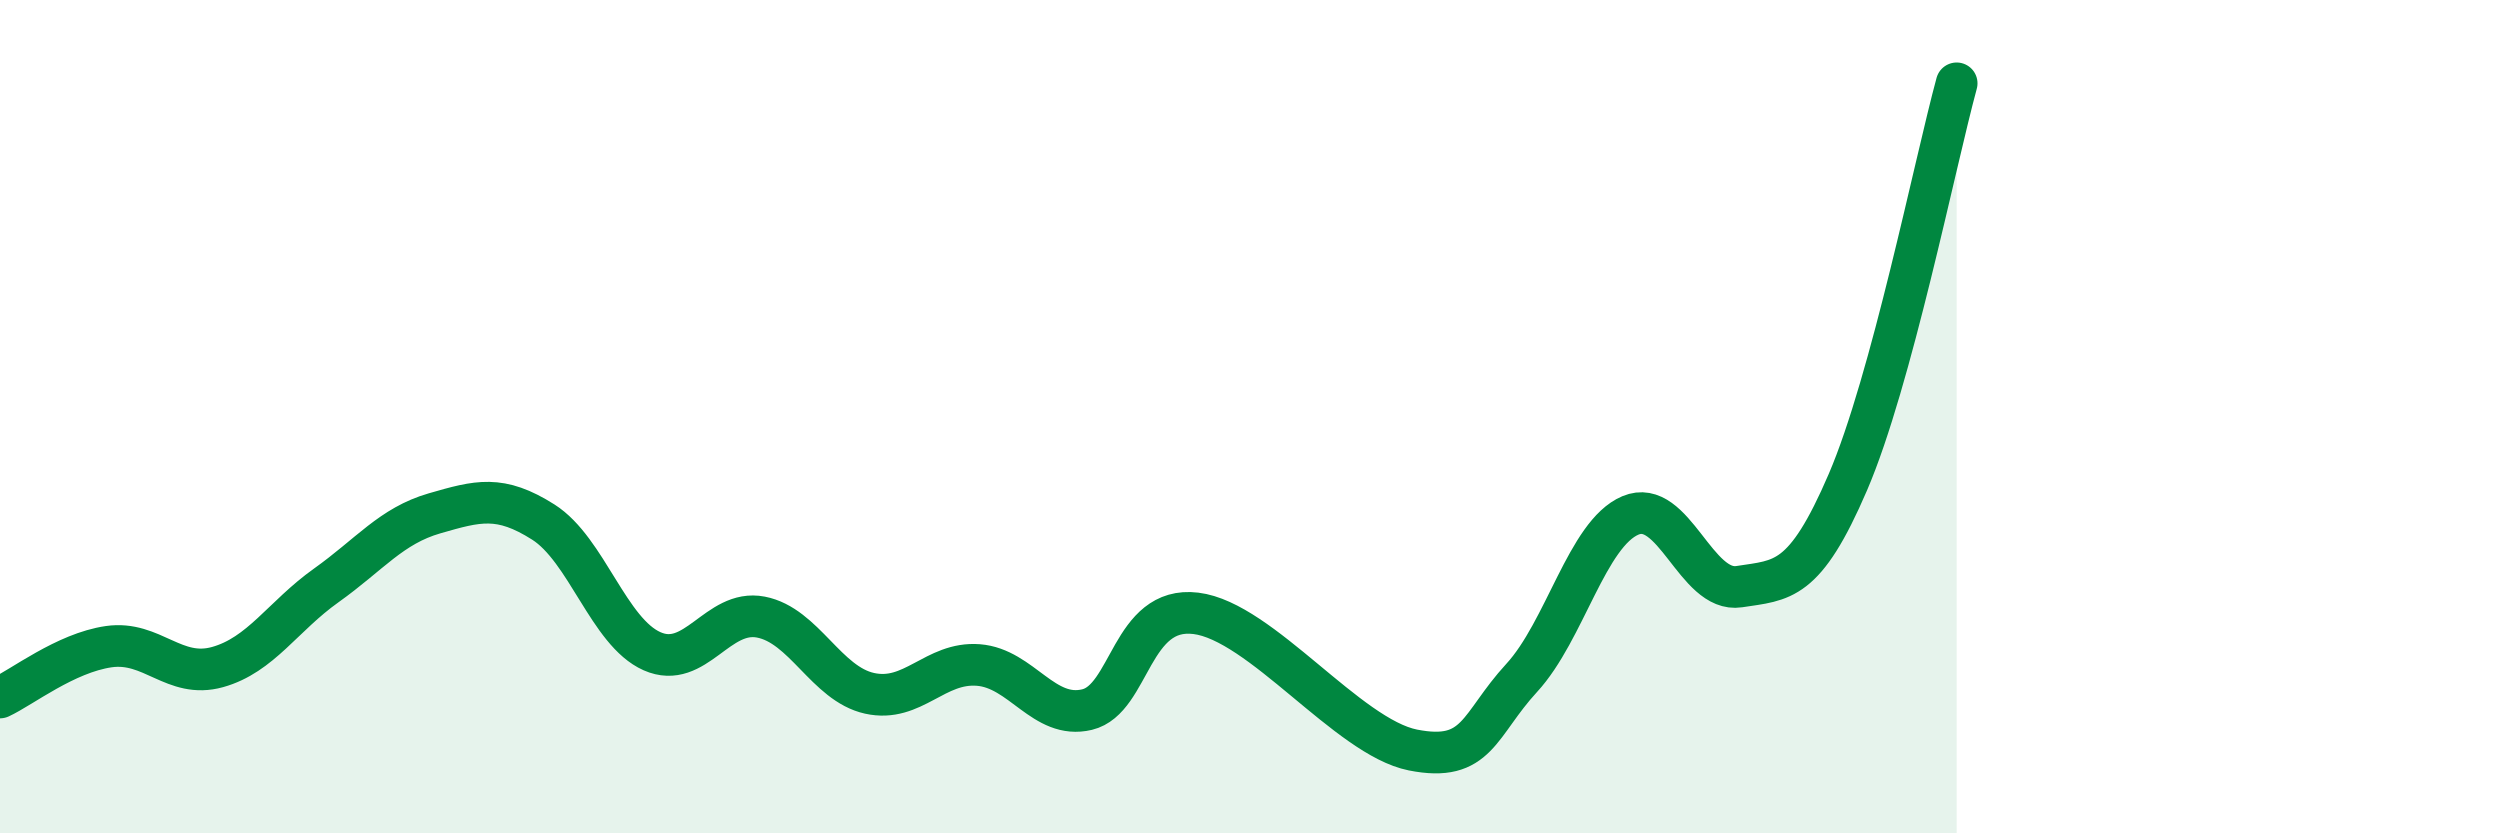
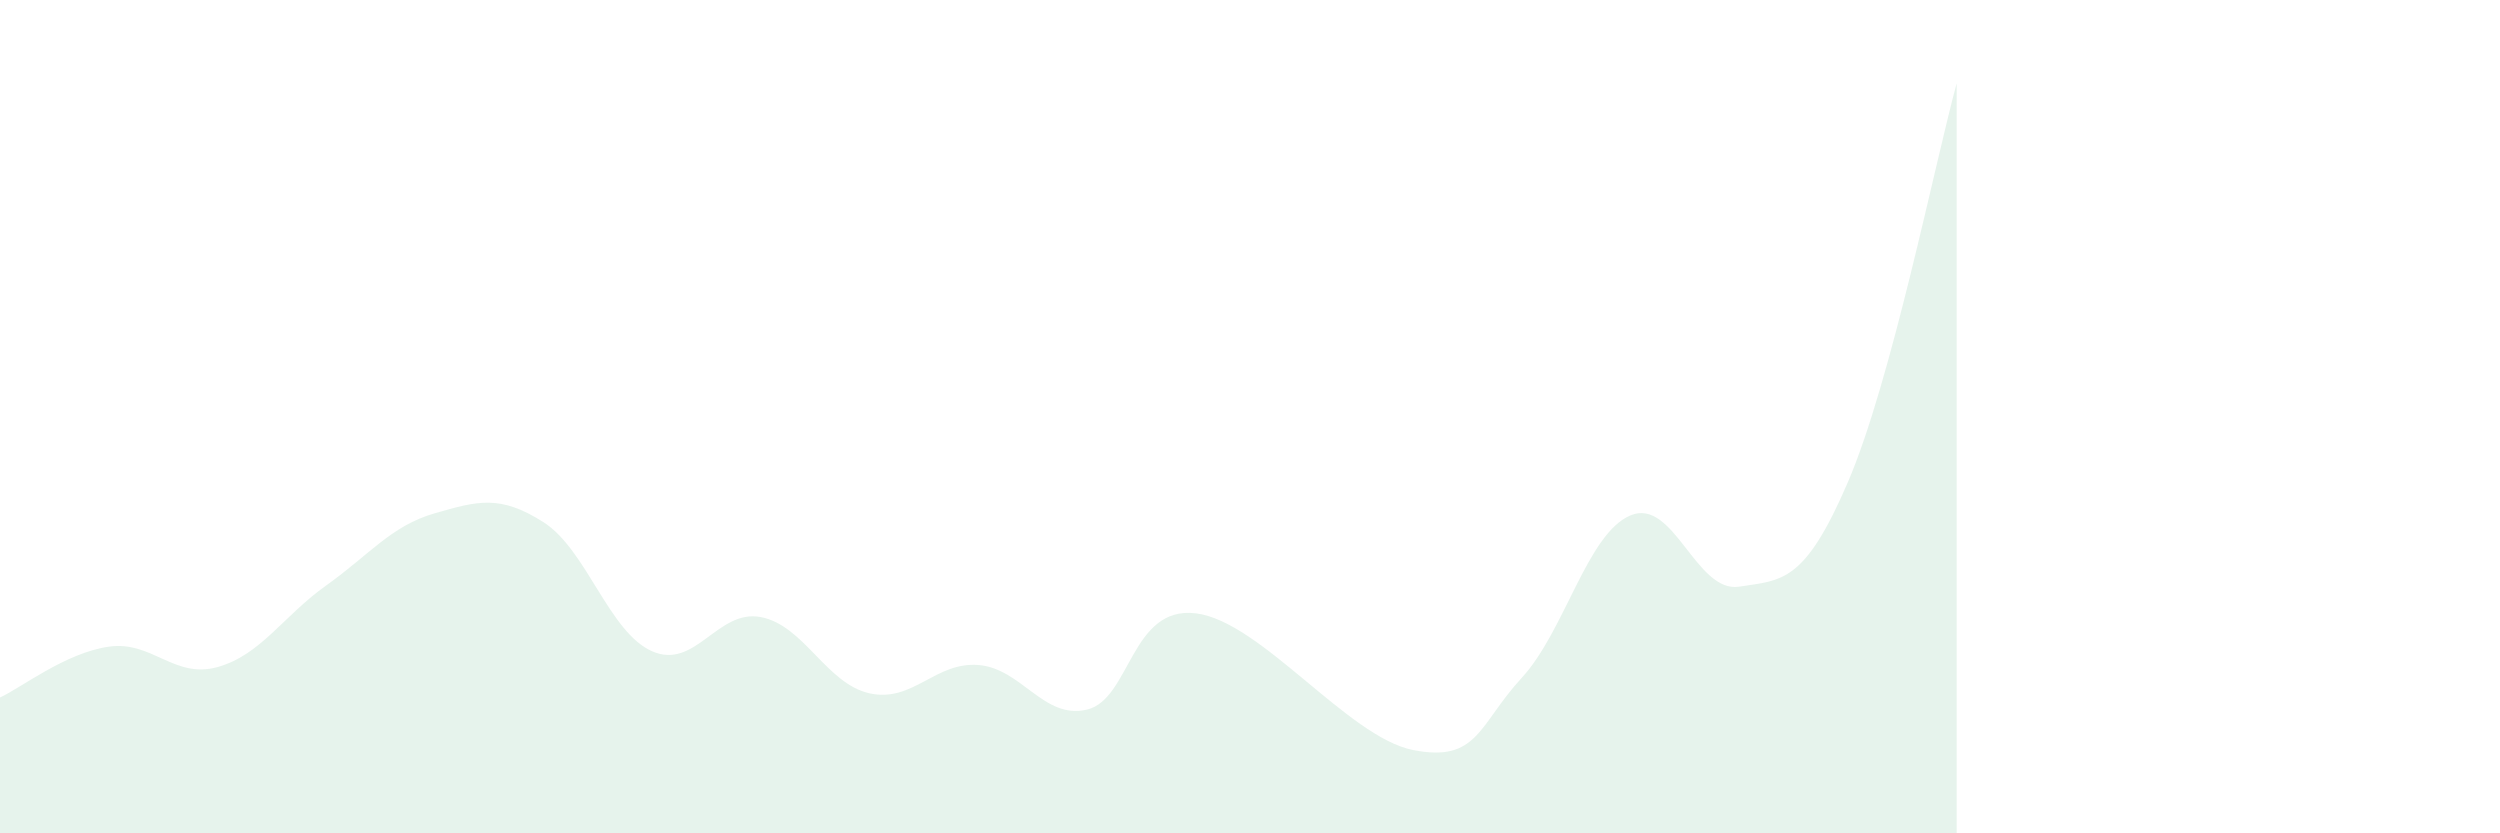
<svg xmlns="http://www.w3.org/2000/svg" width="60" height="20" viewBox="0 0 60 20">
  <path d="M 0,16.74 C 0.52,16.5 1.57,15.67 2.61,15.52 C 3.65,15.37 4.18,16.3 5.22,16.01 C 6.26,15.72 6.79,14.79 7.83,14.05 C 8.87,13.31 9.39,12.62 10.43,12.32 C 11.47,12.02 12,11.87 13.04,12.53 C 14.08,13.19 14.61,15.17 15.65,15.63 C 16.69,16.09 17.22,14.61 18.26,14.81 C 19.3,15.01 19.83,16.41 20.87,16.64 C 21.91,16.87 22.44,15.88 23.48,15.96 C 24.52,16.04 25.05,17.28 26.09,17.03 C 27.13,16.78 27.14,14.53 28.7,14.72 C 30.26,14.91 32.35,17.69 33.91,18 C 35.47,18.31 35.48,17.4 36.52,16.27 C 37.56,15.14 38.09,12.81 39.13,12.37 C 40.17,11.93 40.7,14.24 41.74,14.08 C 42.78,13.92 43.31,13.99 44.35,11.57 C 45.39,9.15 46.44,3.91 46.96,2L46.96 20L0 20Z" fill="#008740" opacity="0.1" stroke-linecap="round" stroke-linejoin="round" />
-   <path d="M 0,16.74 C 0.52,16.5 1.57,15.67 2.61,15.52 C 3.65,15.37 4.18,16.3 5.22,16.01 C 6.26,15.72 6.79,14.79 7.83,14.05 C 8.87,13.31 9.39,12.62 10.43,12.32 C 11.47,12.02 12,11.87 13.04,12.53 C 14.08,13.19 14.61,15.17 15.65,15.63 C 16.69,16.09 17.22,14.61 18.26,14.81 C 19.3,15.01 19.83,16.41 20.87,16.64 C 21.91,16.87 22.44,15.88 23.48,15.96 C 24.52,16.04 25.05,17.28 26.09,17.03 C 27.13,16.78 27.14,14.53 28.7,14.72 C 30.26,14.91 32.35,17.69 33.91,18 C 35.47,18.31 35.48,17.4 36.52,16.27 C 37.56,15.14 38.09,12.81 39.13,12.37 C 40.17,11.93 40.7,14.24 41.74,14.08 C 42.78,13.92 43.31,13.99 44.35,11.57 C 45.39,9.15 46.44,3.91 46.96,2" stroke="#008740" stroke-width="1" fill="none" stroke-linecap="round" stroke-linejoin="round" />
</svg>